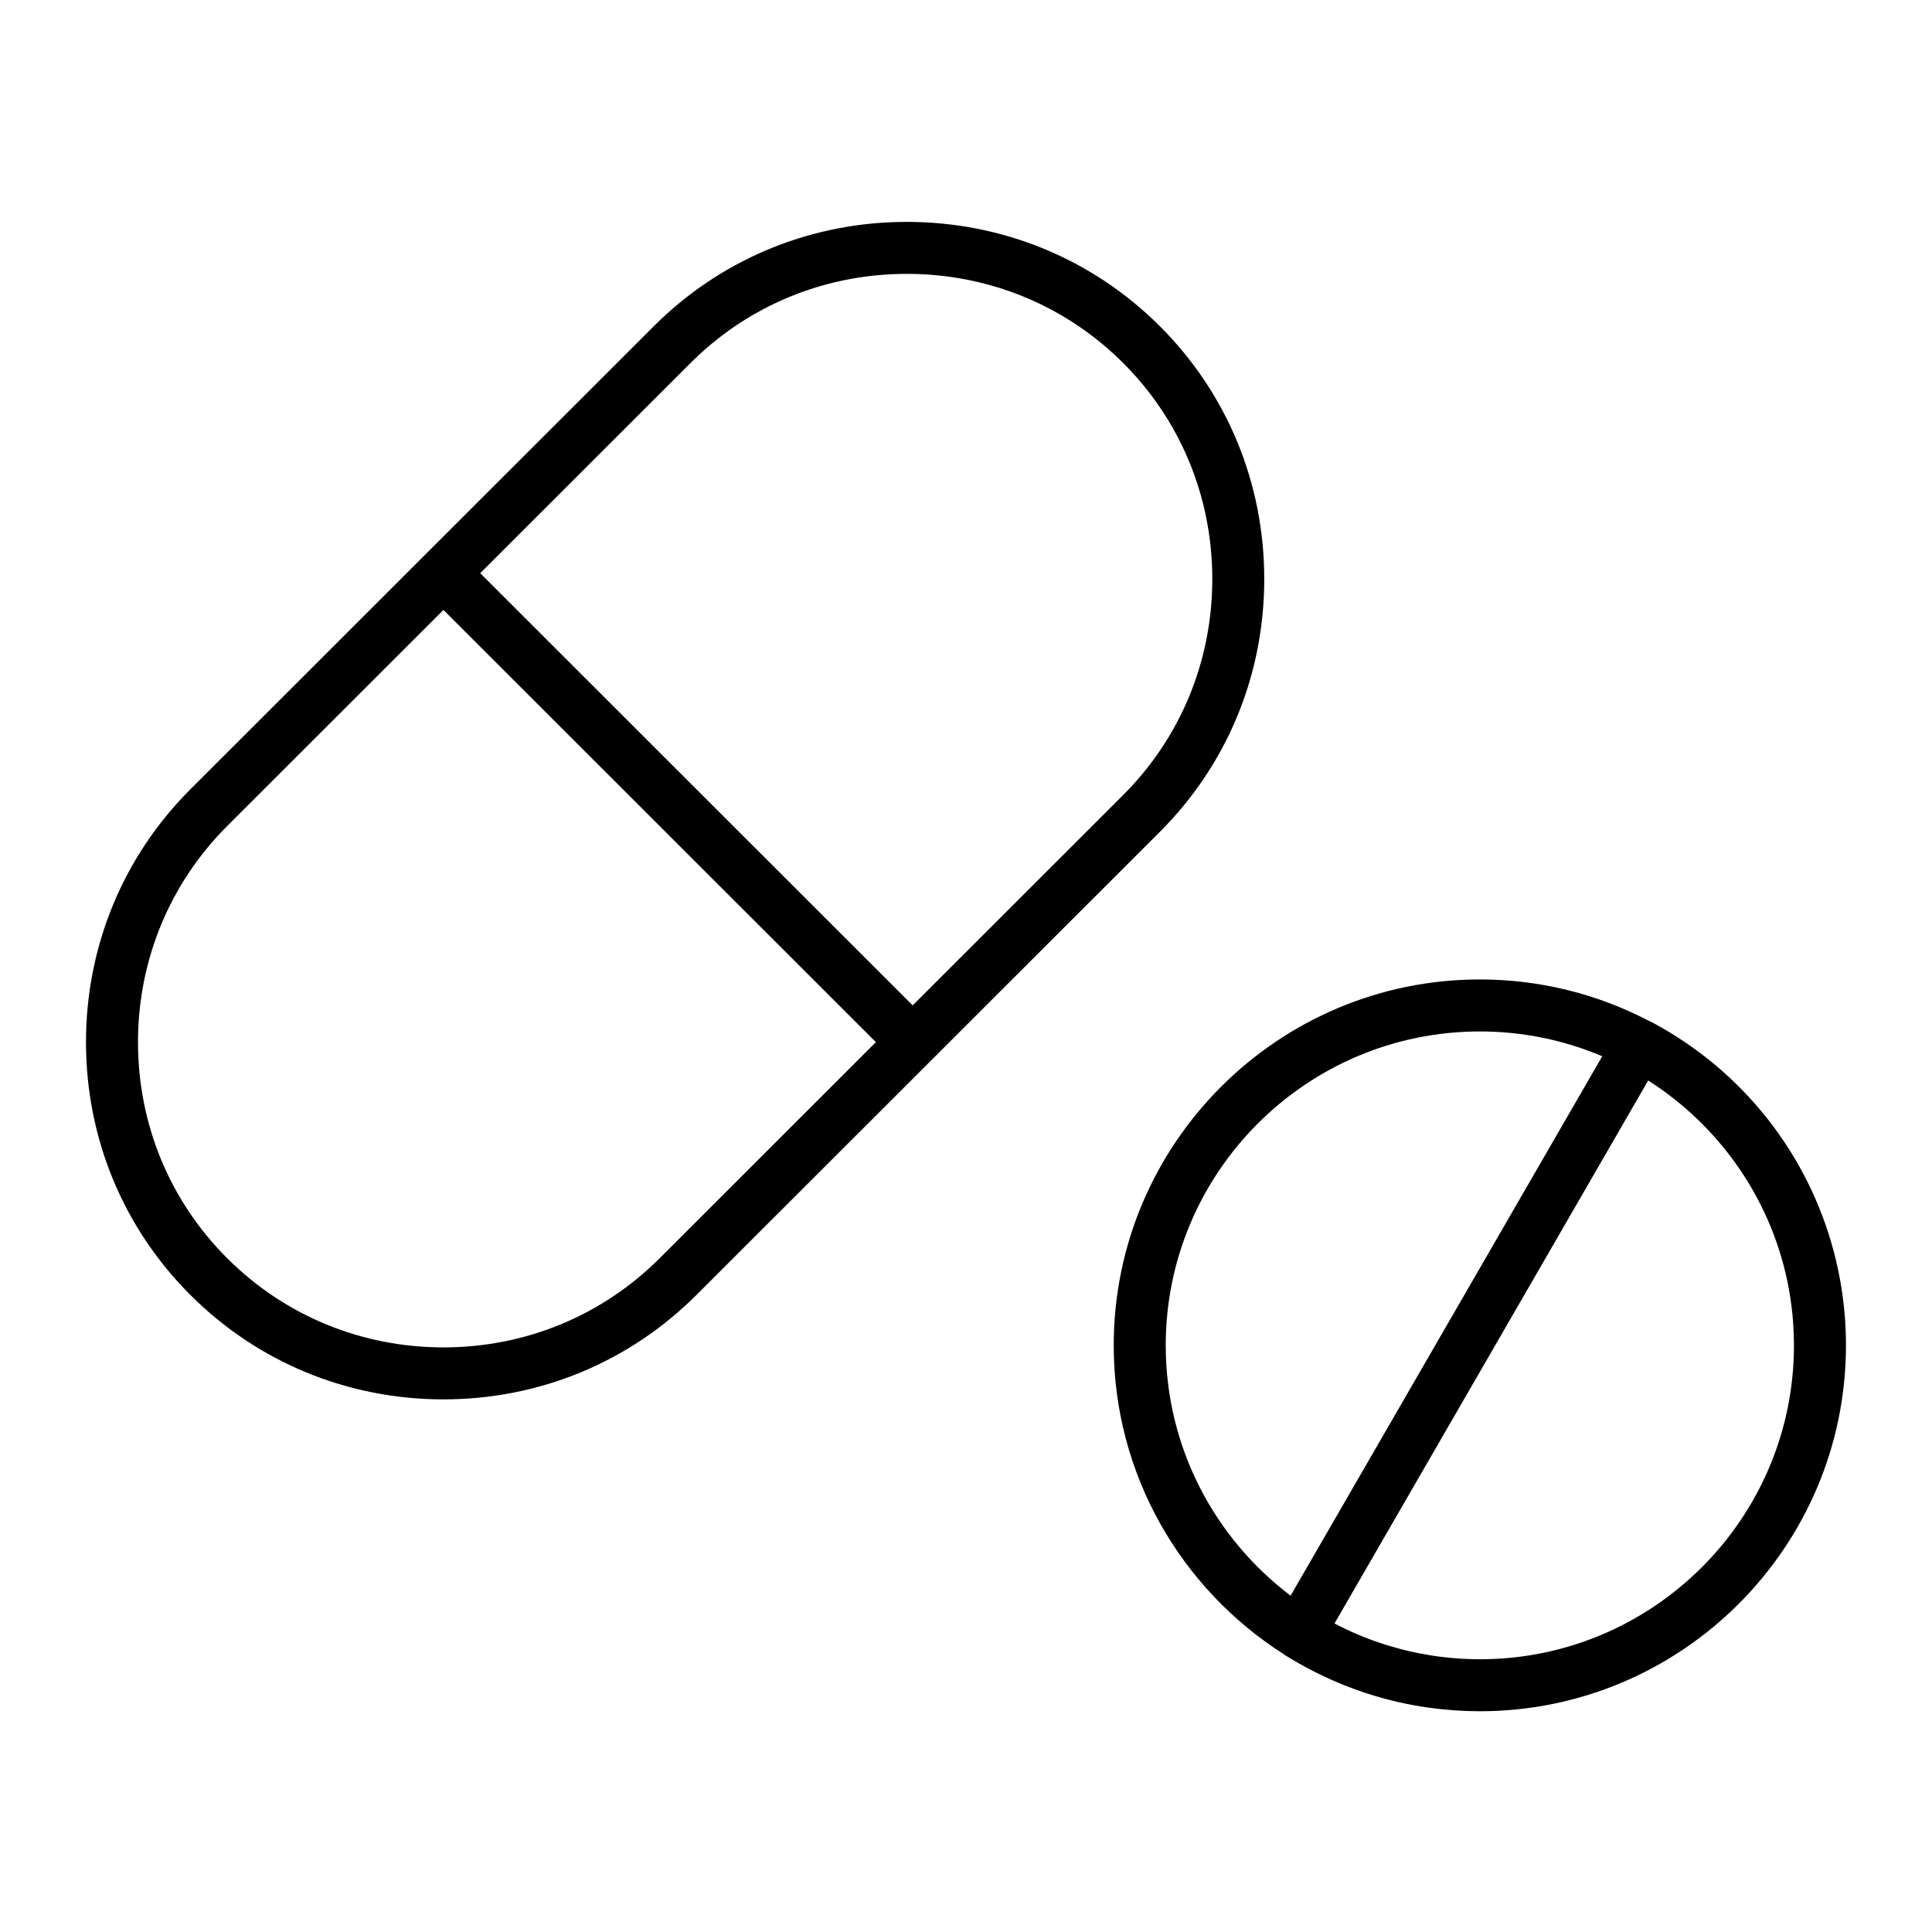
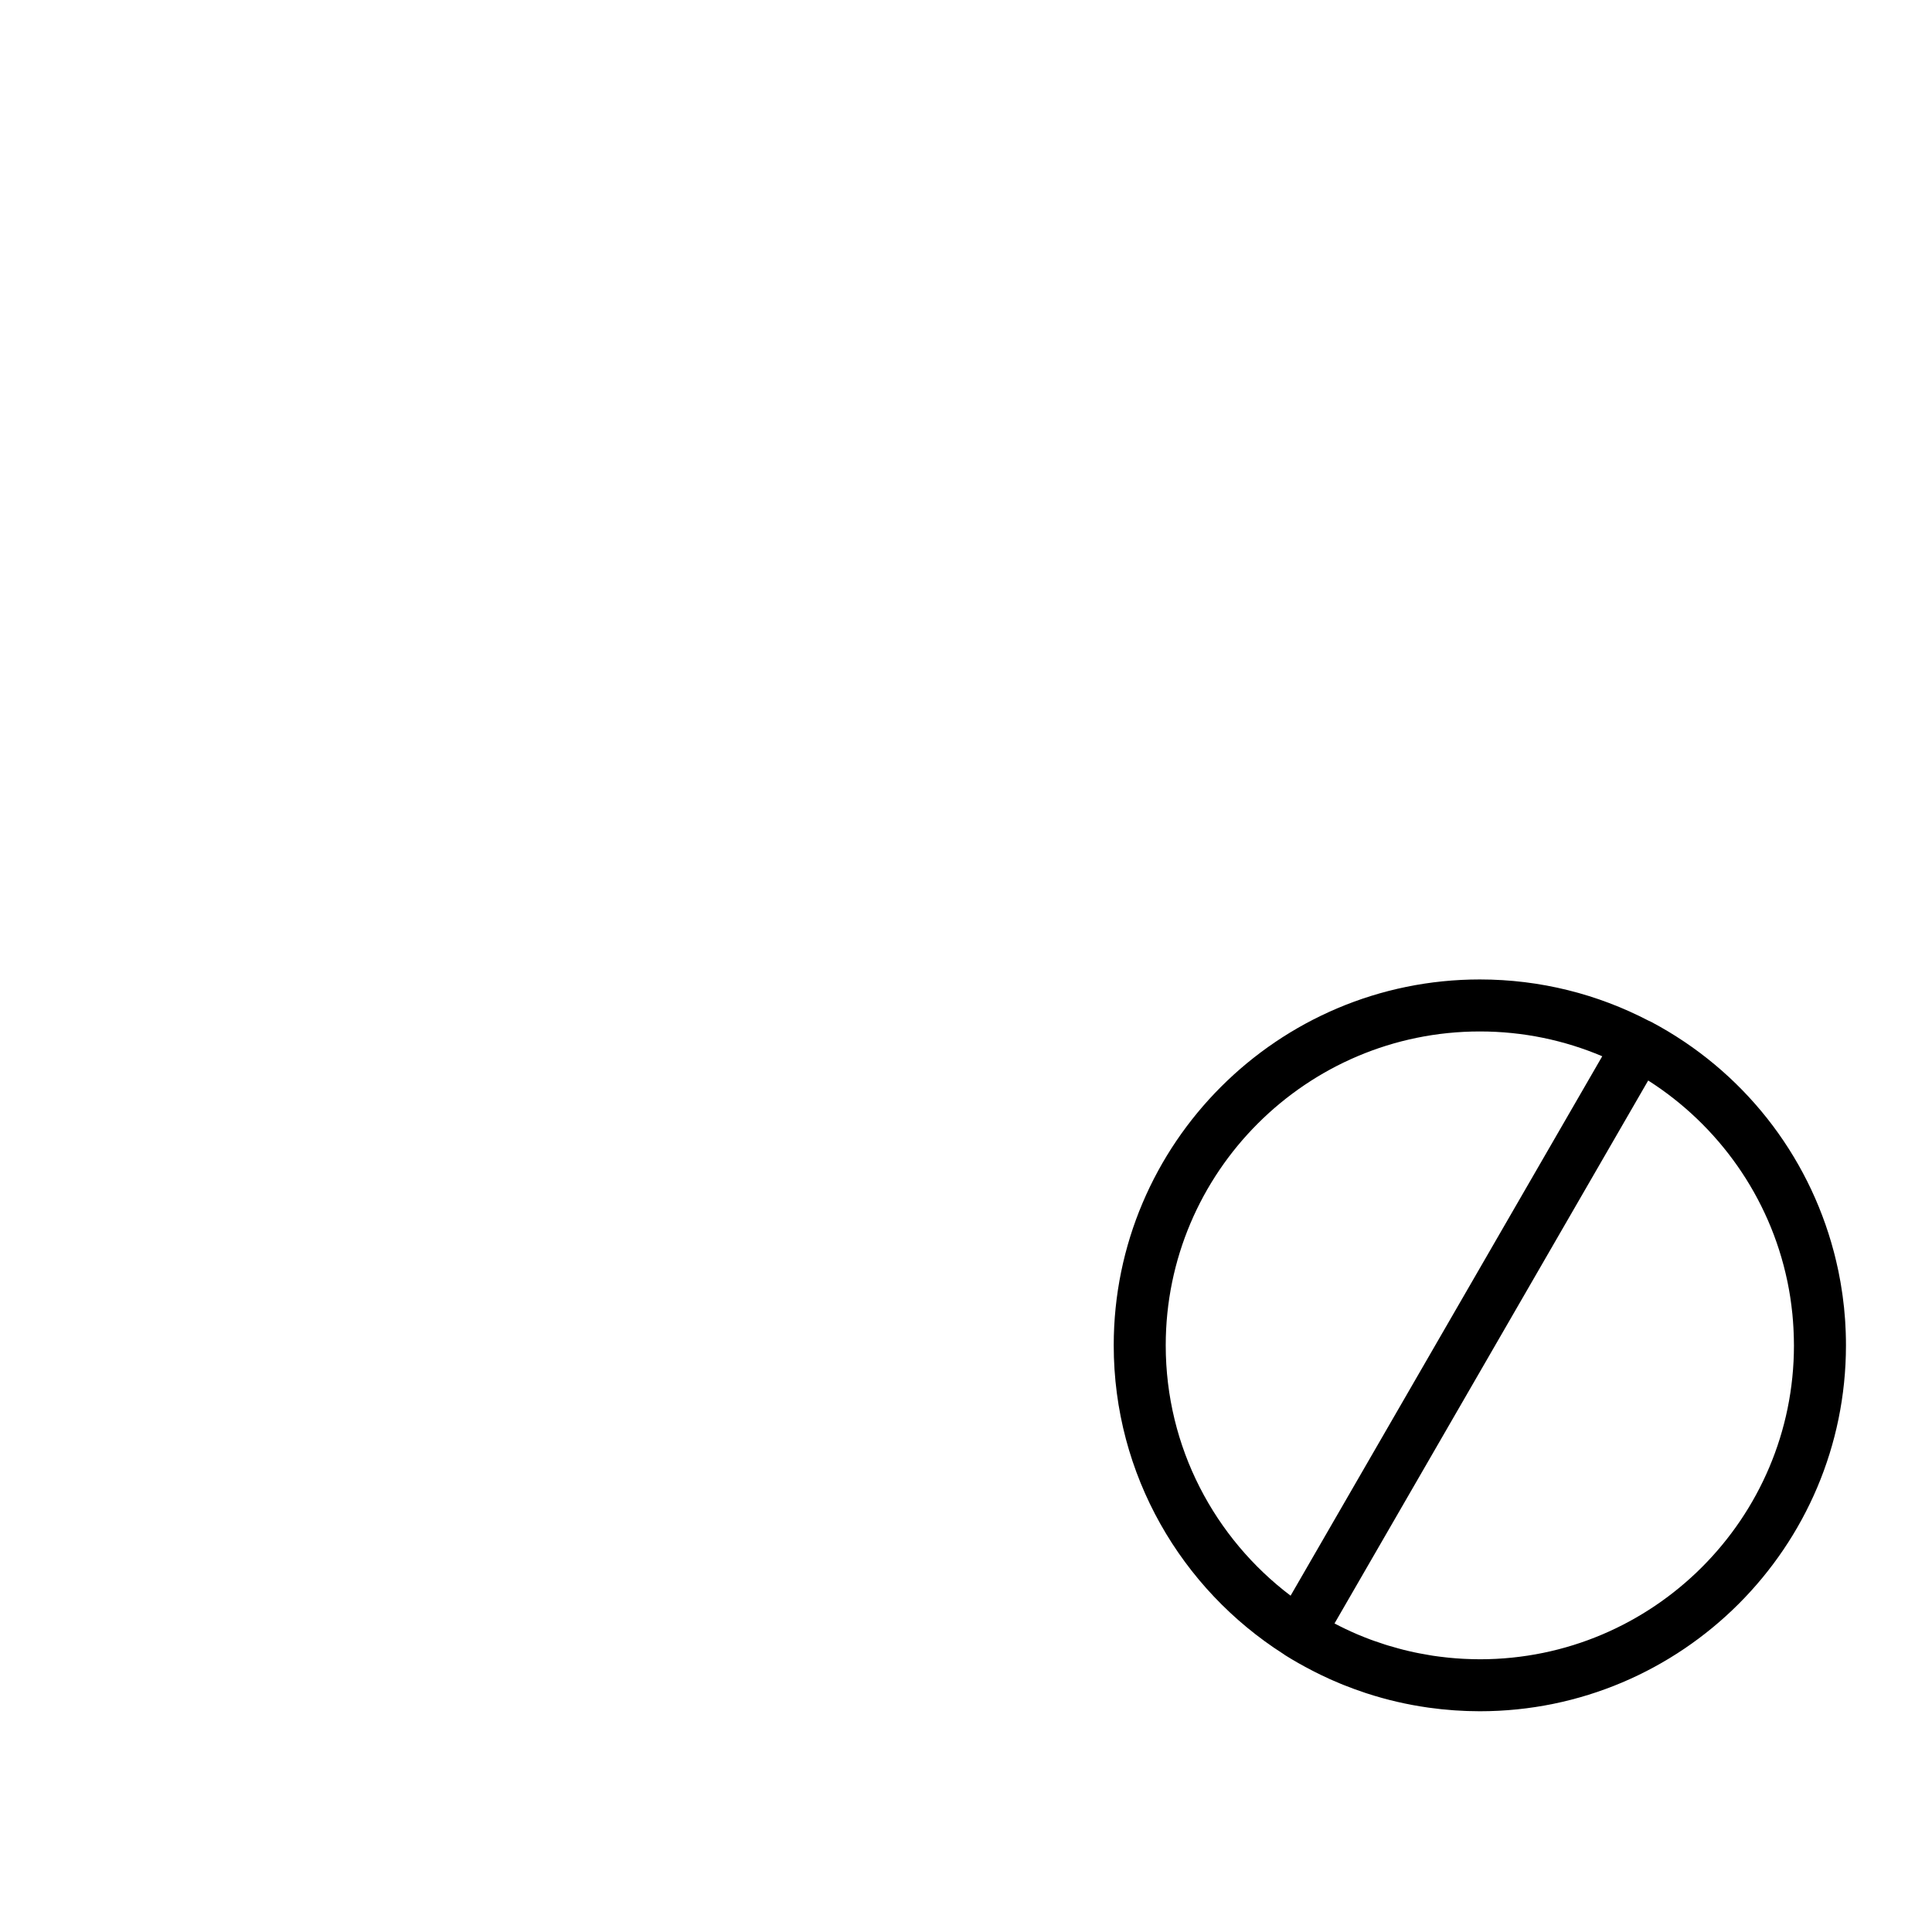
<svg xmlns="http://www.w3.org/2000/svg" fill="#000000" width="800px" height="800px" version="1.1" viewBox="144 144 512 512">
  <g>
-     <path d="m479.04 297.45c0-25.391-9.828-49.188-27.672-67.008-17.844-17.82-41.656-27.637-67.047-27.637-0.793 0-1.586 0.012-2.375 0.027-24.5 0.594-47.387 10.344-64.672 27.609l-49.945 49.91-10.688 10.68-0.004 0.004-62.18 62.133c-17.84 17.84-27.668 41.645-27.668 67.02 0 25.379 9.828 49.176 27.668 66.992 17.844 17.84 41.656 27.668 67.051 27.668 25.395 0 49.207-9.828 67.051-27.664l122.81-122.73c17.848-17.82 27.672-41.617 27.672-67.008zm-160.22 179.99c-15.242 15.238-35.594 23.633-57.309 23.633-21.715 0-42.066-8.391-57.312-23.637-15.238-15.219-23.629-35.551-23.629-57.25 0-21.695 8.395-42.043 23.633-57.277l57.309-57.27 114.61 114.54zm67.051-67.004-114.61-114.54 26.625-26.605 29.133-29.109c14.289-14.273 33.07-22.531 53.254-23.508 1.348-0.066 2.699-0.098 4.055-0.098 5.43 0 10.773 0.523 15.973 1.547 15.602 3.07 29.906 10.641 41.34 22.059 10.477 10.465 17.719 23.344 21.219 37.426 1.594 6.402 2.41 13.051 2.41 19.832 0 21.707-8.391 42.043-23.637 57.262z" />
    <path d="m633.15 497.46c-0.012-0.25-0.02-0.496-0.027-0.746-0.031-0.816-0.074-1.633-0.125-2.441-0.016-0.227-0.027-0.461-0.043-0.688-0.074-1.027-0.16-2.047-0.266-3.062-0.004-0.035-0.008-0.07-0.012-0.102-0.098-0.957-0.215-1.906-0.344-2.852-0.039-0.277-0.078-0.555-0.117-0.836-0.105-0.742-0.223-1.484-0.348-2.223-0.047-0.273-0.09-0.555-0.137-0.828-0.164-0.922-0.336-1.836-0.523-2.754-0.074-0.363-0.16-0.723-0.238-1.086-0.121-0.551-0.238-1.094-0.371-1.641-0.117-0.5-0.238-1-0.363-1.496-0.09-0.348-0.18-0.695-0.27-1.043-6.824-25.793-24.102-47.988-48.422-60.875-0.234-0.125-0.477-0.23-0.723-0.328-13.371-6.953-28.555-10.895-44.645-10.895-53.5 0-97.027 43.496-97.027 96.965 0 34.344 17.961 64.574 44.988 81.805 0.145 0.102 0.281 0.211 0.43 0.305 2.309 1.453 4.68 2.785 7.09 4.031 0.27 0.145 0.543 0.281 0.816 0.418 0.516 0.262 1.031 0.52 1.547 0.77 0.766 0.371 1.539 0.73 2.312 1.086 0.305 0.137 0.605 0.266 0.914 0.398 0.668 0.293 1.336 0.578 2.012 0.859 0.262 0.105 0.52 0.215 0.781 0.32 1.945 0.781 3.918 1.5 5.922 2.16 0.086 0.027 0.168 0.055 0.254 0.082 5.227 1.703 10.648 2.969 16.223 3.758 0.098 0.016 0.191 0.027 0.285 0.039 2.129 0.297 4.285 0.527 6.453 0.68 0.18 0.016 0.359 0.023 0.539 0.035 0.852 0.059 1.711 0.102 2.566 0.137 0.266 0.012 0.535 0.023 0.801 0.031 1.027 0.031 2.055 0.055 3.086 0.055h0.004c53.5 0 97.027-43.496 97.027-96.965 0.004-1.031-0.016-2.055-0.051-3.074zm-147.13 69.414c-20.086-15.199-33.09-39.277-33.09-66.34 0-45.871 37.348-83.188 83.25-83.188 11.5 0 22.457 2.344 32.43 6.574zm50.16 16.848c-1.281 0-2.559-0.039-3.828-0.098-0.246-0.016-0.492-0.02-0.738-0.035-1.184-0.062-2.363-0.156-3.535-0.27-0.316-0.027-0.637-0.062-0.949-0.102-1.121-0.121-2.234-0.262-3.34-0.426-0.289-0.047-0.578-0.098-0.867-0.145-0.938-0.152-1.867-0.32-2.793-0.5-0.375-0.074-0.754-0.145-1.129-0.227-1.047-0.219-2.078-0.461-3.106-0.719-0.391-0.098-0.781-0.203-1.168-0.309-0.961-0.254-1.914-0.523-2.859-0.812-0.305-0.094-0.602-0.188-0.906-0.285-0.961-0.309-1.91-0.629-2.856-0.965-0.289-0.102-0.574-0.203-0.859-0.309-1.094-0.406-2.176-0.836-3.25-1.285-0.172-0.07-0.34-0.145-0.512-0.219-1.984-0.852-3.922-1.785-5.828-2.785l83.129-143.89c18.59 11.844 32.188 30.836 36.855 53.086 0.043 0.199 0.086 0.402 0.125 0.602 0.242 1.199 0.461 2.402 0.648 3.621 0.035 0.227 0.062 0.445 0.098 0.672 0.156 1.066 0.297 2.141 0.41 3.219 0.023 0.23 0.055 0.465 0.078 0.695 0.117 1.195 0.207 2.398 0.273 3.606 0.02 0.301 0.027 0.602 0.043 0.902 0.055 1.215 0.094 2.438 0.094 3.668 0 0.035 0.004 0.066 0.004 0.102 0.016 45.887-37.328 83.207-83.234 83.207z" />
  </g>
</svg>